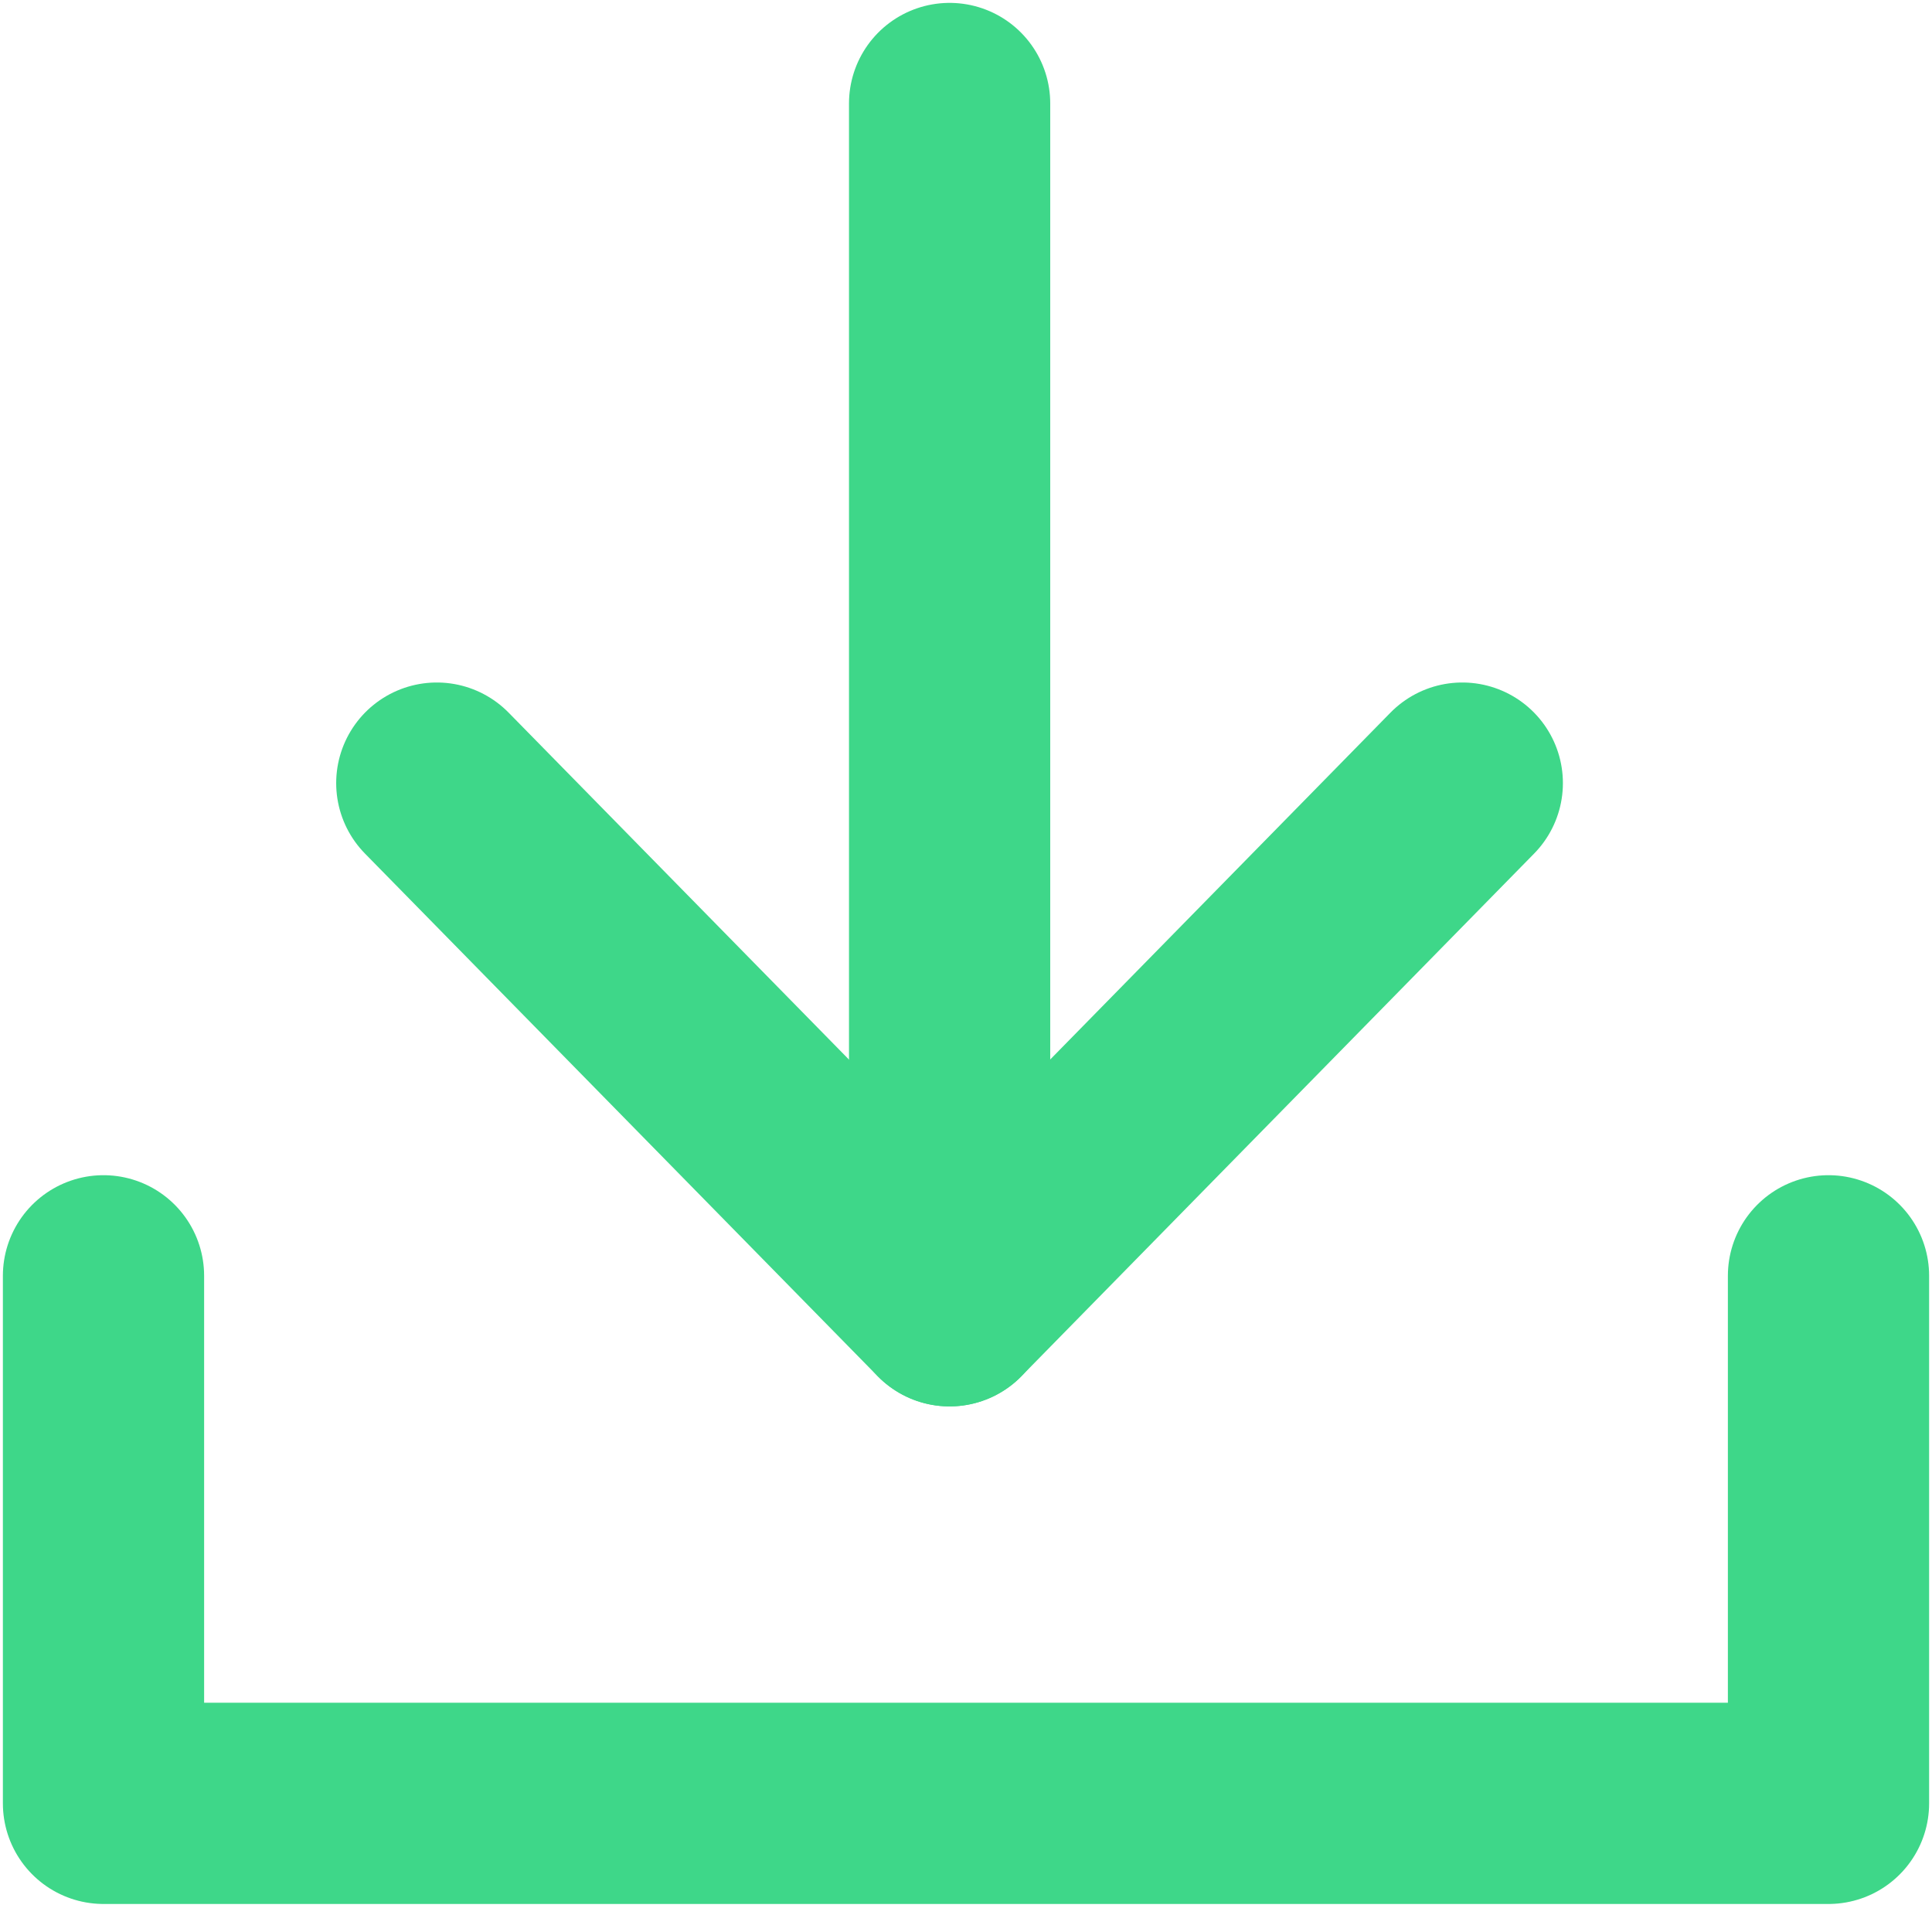
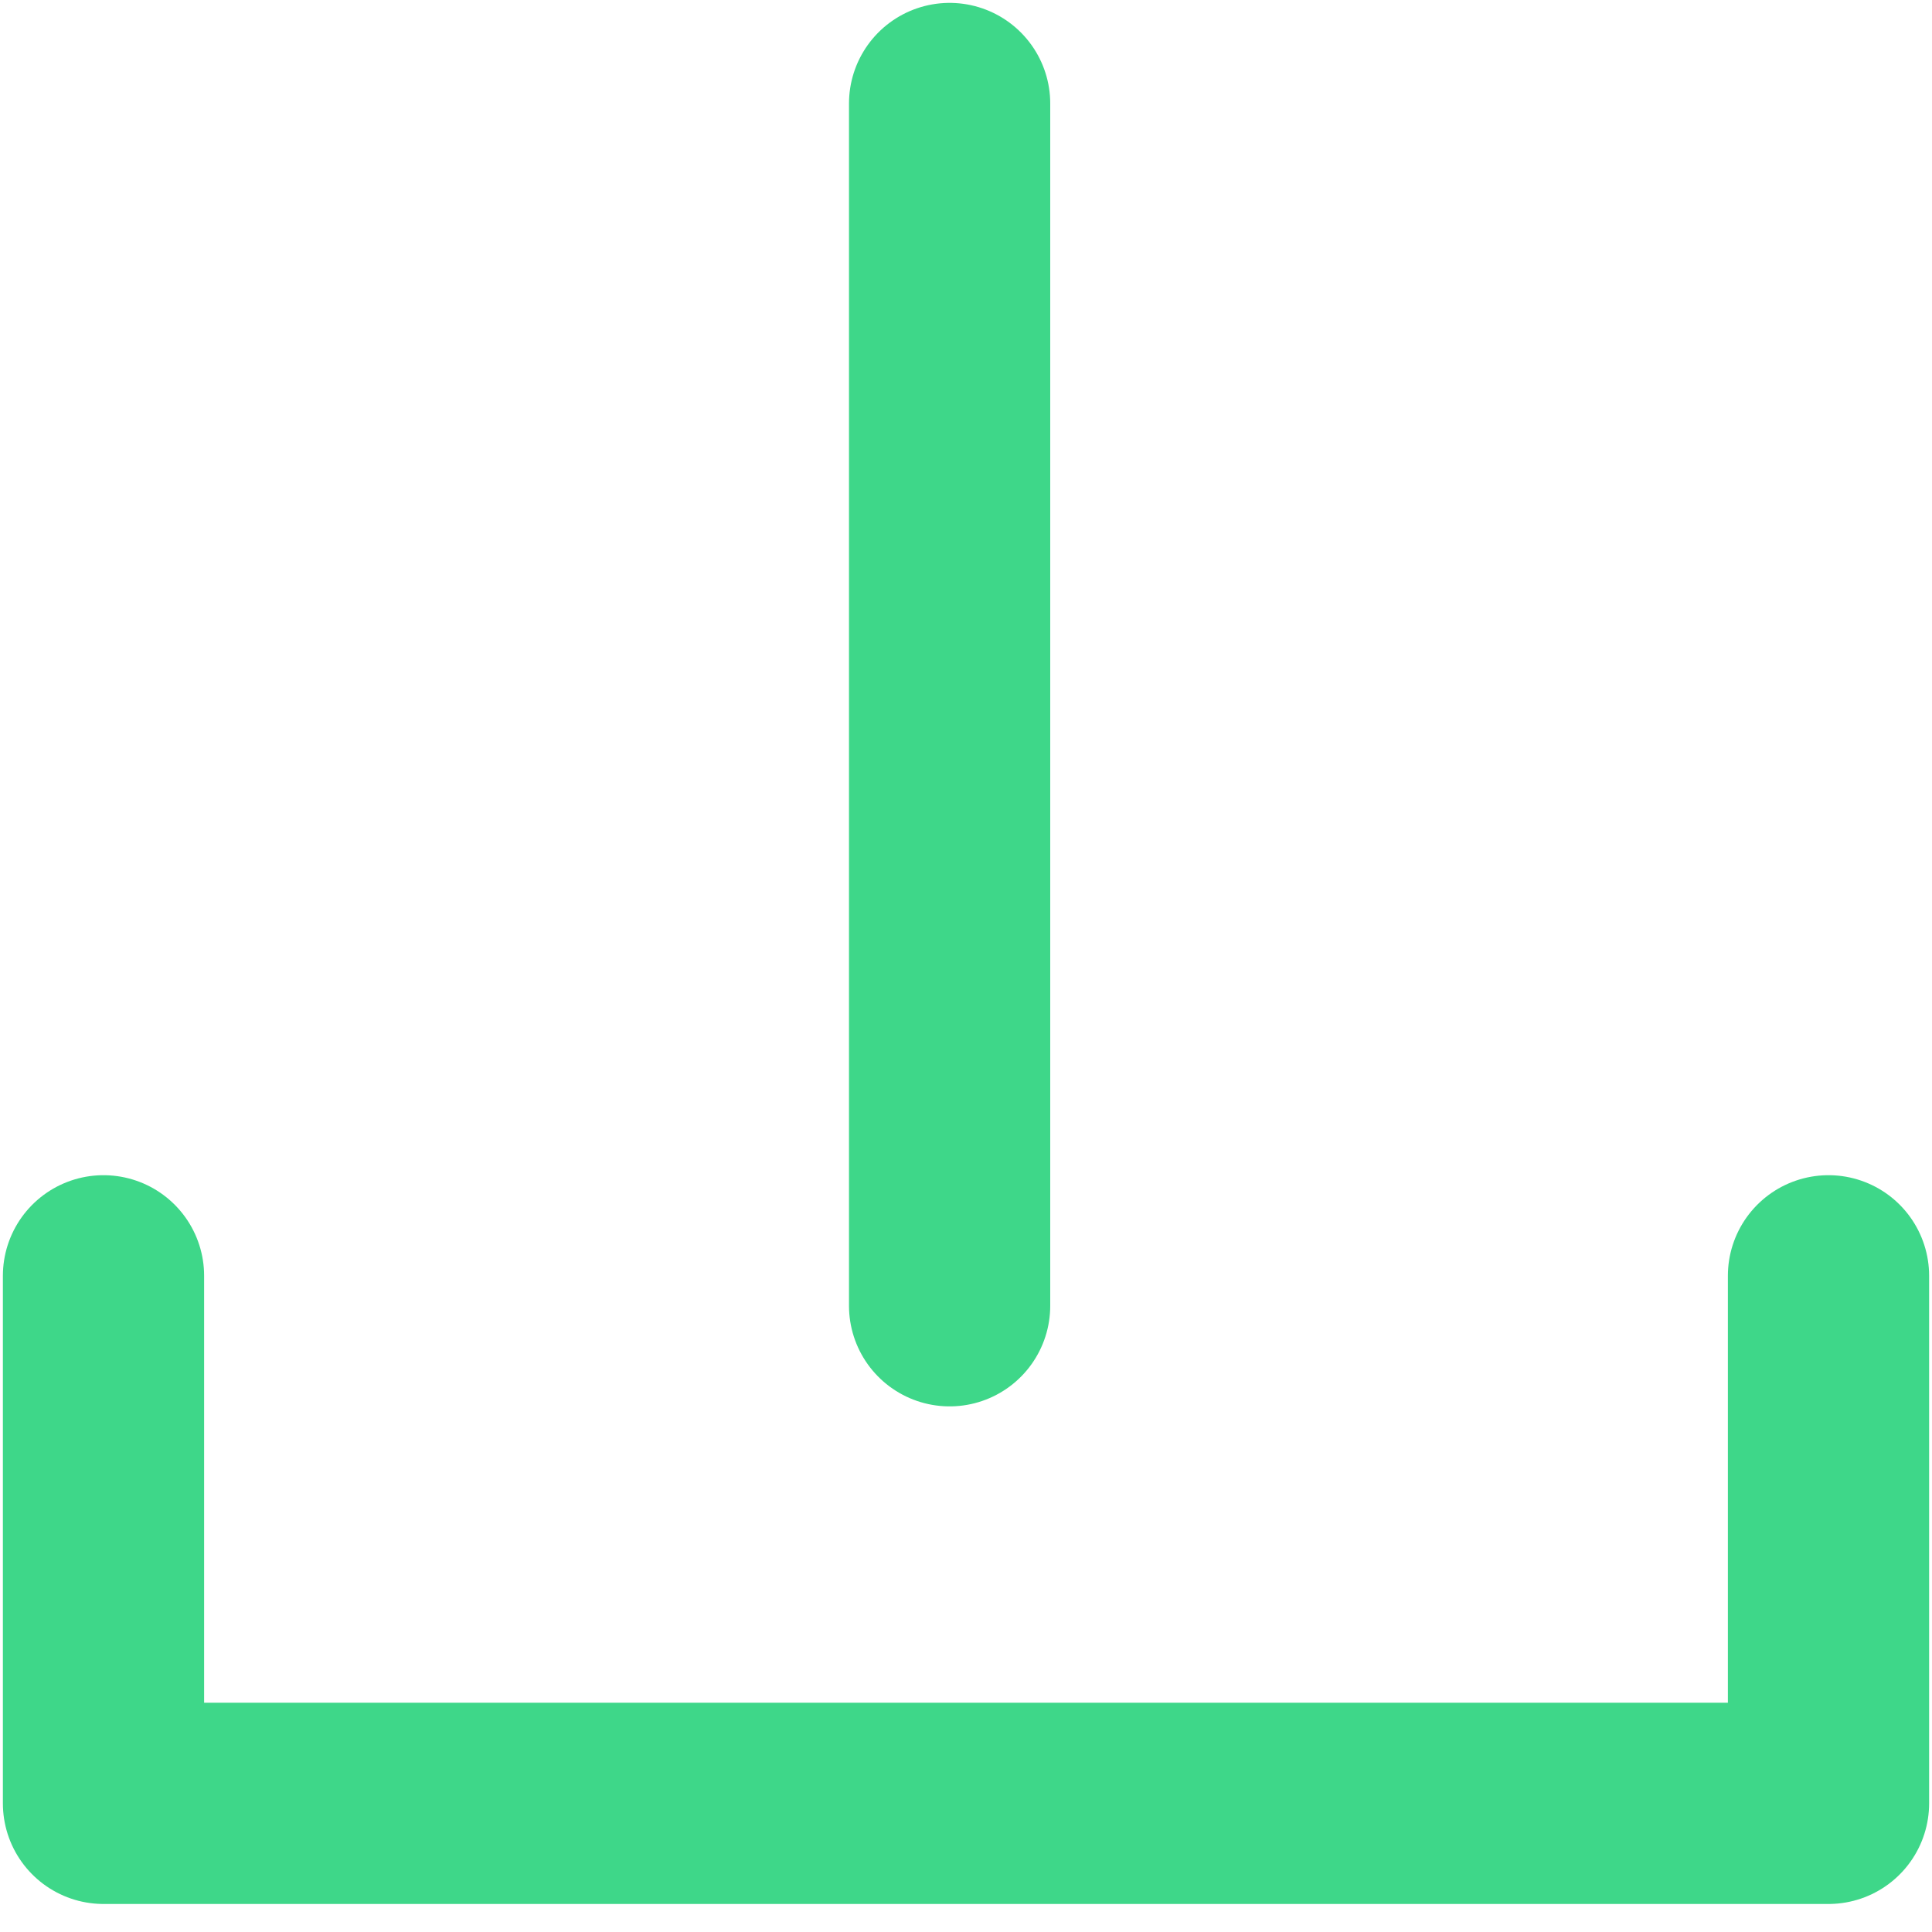
<svg xmlns="http://www.w3.org/2000/svg" fill="none" viewBox="0 0 56 56" height="56" width="56">
  <path stroke-linejoin="round" stroke-linecap="round" stroke-width="5.833" stroke="#3ED789" d="M27.525 3V37.848" />
-   <path stroke-linejoin="round" stroke-linecap="round" stroke-width="5.833" stroke="#3ED789" d="M42.385 22.699L27.523 37.849L12.661 22.699" />
  <path stroke-linejoin="round" stroke-linecap="round" stroke-width="5.833" stroke="#3ED789" d="M3 36.98V52.271H53V36.98" />
</svg>